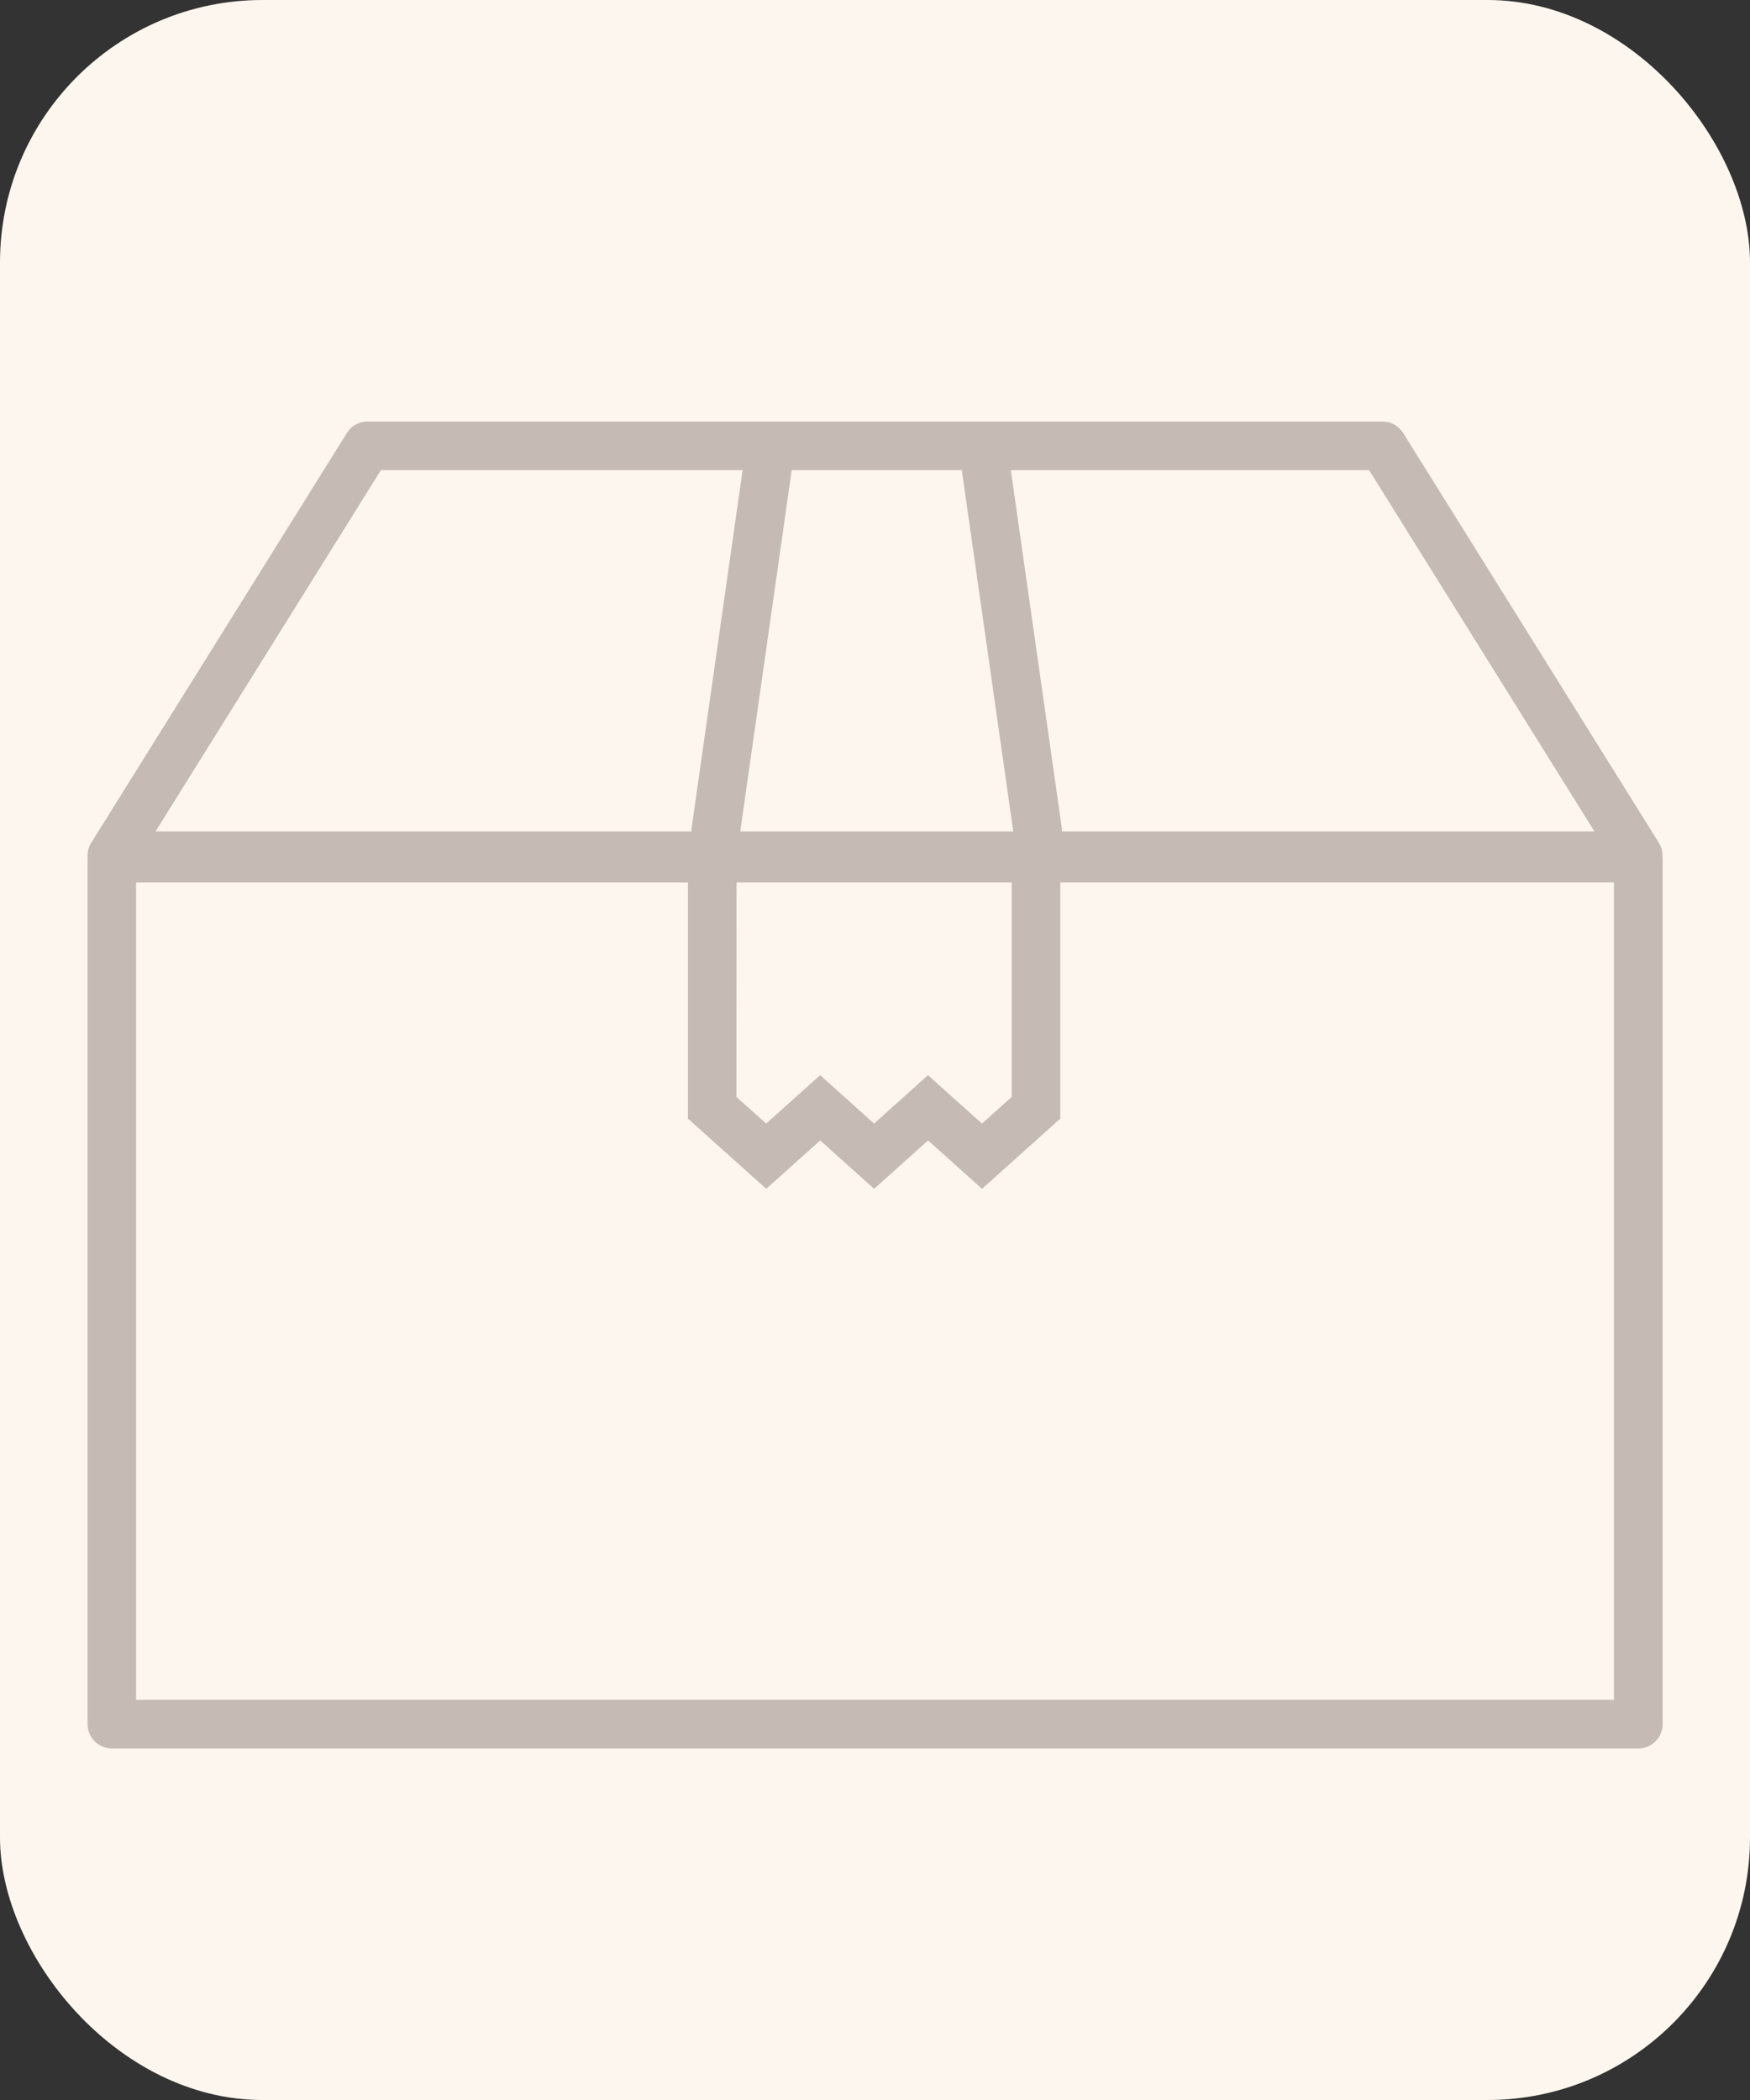
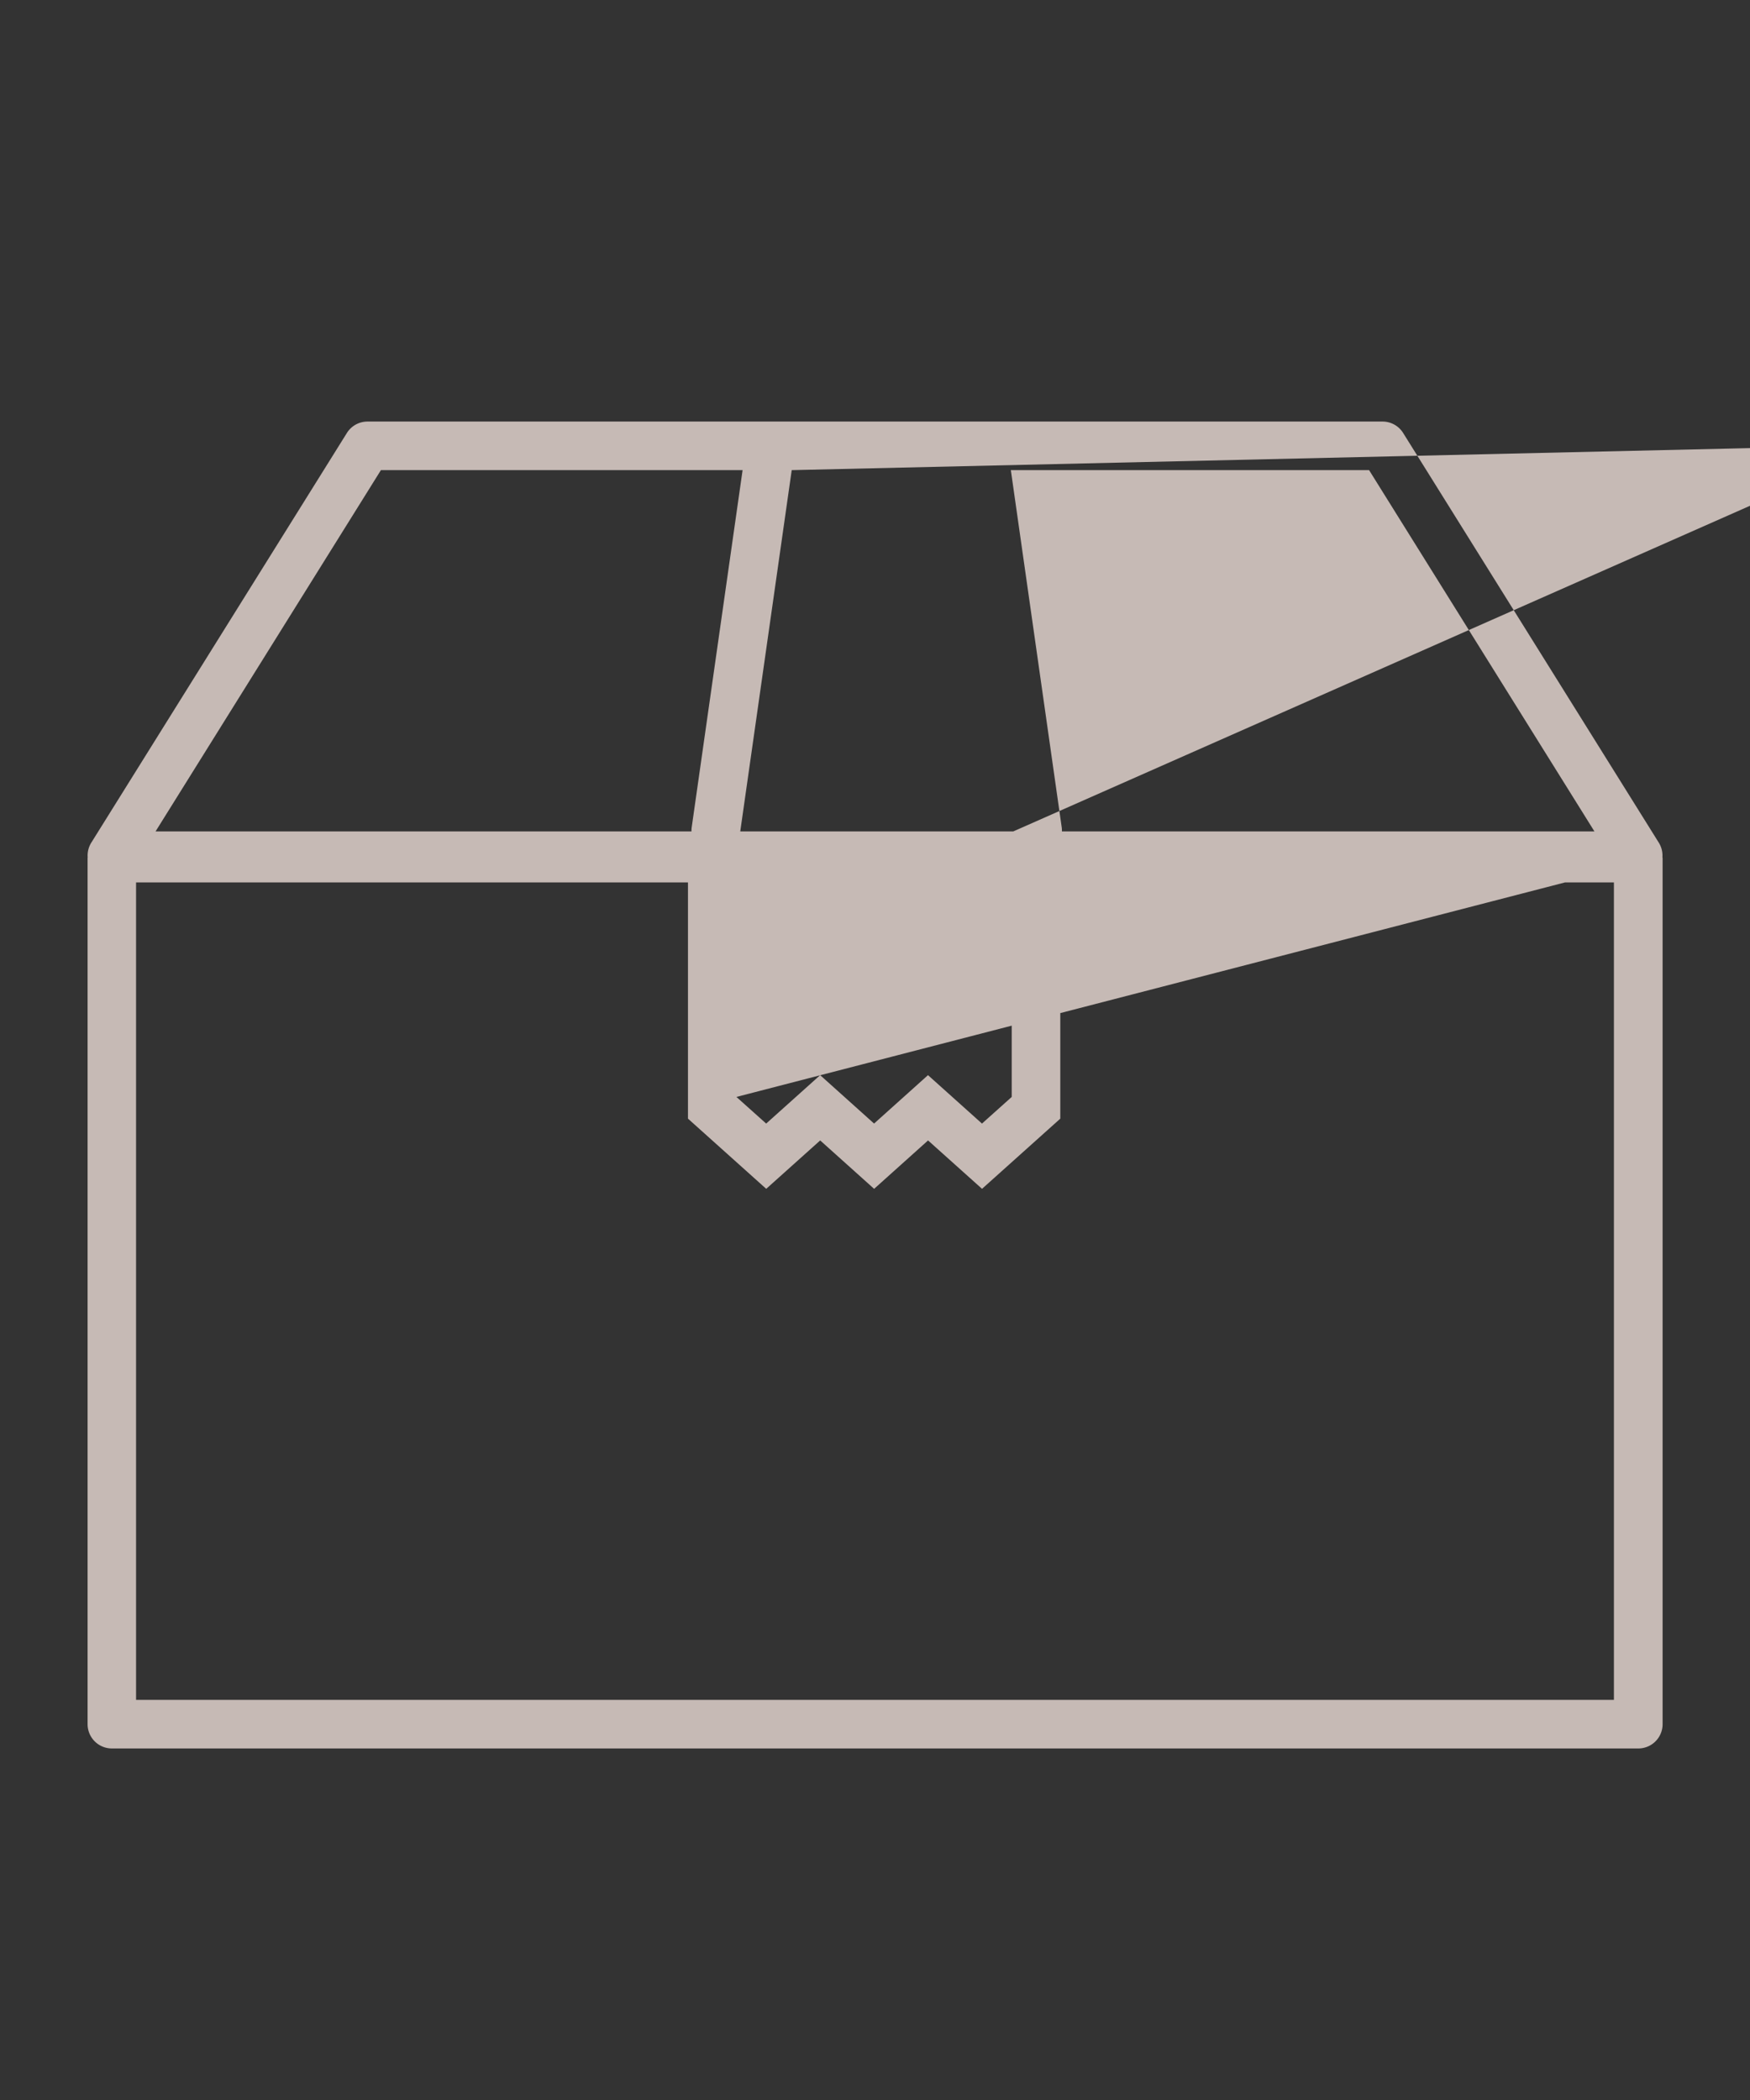
<svg xmlns="http://www.w3.org/2000/svg" width="100" height="120" viewBox="0 0 100 120">
  <rect x="0" y="0" width="100" height="120" fill="#333333" stroke="none" />
  <g id="グループ_1895" data-name="グループ 1895" transform="translate(-1360.235 -3353.328)">
-     <rect id="Base" width="100" height="120" rx="15" transform="translate(1360.235 3353.328)" fill="#fdf6ee" />
-     <path id="パス_1993" data-name="パス 1993" d="M126.495,79.273a1.386,1.386,0,0,0-.2-.82L111.68,55.032a1.388,1.388,0,0,0-1.178-.653H52.5a1.387,1.387,0,0,0-1.178.653L36.71,78.453a1.386,1.386,0,0,0-.2.82c0,.017-.005.034-.005.052v49.489a1.388,1.388,0,0,0,1.388,1.388h87.225a1.388,1.388,0,0,0,1.388-1.388V79.325C126.5,79.307,126.5,79.29,126.495,79.273Zm-52.906,1.44H89.313V92.972l-1.7,1.522-3.085-2.767-3.081,2.766-3.081-2.766-3.085,2.767-1.7-1.522Zm12.87-23.558L89.4,77.8H73.8l2.941-20.645ZM122.611,77.8H92.181a1.4,1.4,0,0,0-.009-.214L89.262,57.154h20.471ZM53.267,57.154H73.934L71.023,77.585a1.392,1.392,0,0,0-.009.214H40.389Zm70.457,70.272H39.275V80.713H70.813v13.5l4.471,4.01,3.084-2.765,3.082,2.766,3.082-2.766,3.084,2.765,4.472-4.01v-13.5h31.636Z" transform="translate(1328.735 3323.038)" fill="#c6bab5" />
+     <path id="パス_1993" data-name="パス 1993" d="M126.495,79.273a1.386,1.386,0,0,0-.2-.82L111.68,55.032a1.388,1.388,0,0,0-1.178-.653H52.5a1.387,1.387,0,0,0-1.178.653L36.71,78.453a1.386,1.386,0,0,0-.2.82c0,.017-.005.034-.005.052v49.489a1.388,1.388,0,0,0,1.388,1.388h87.225a1.388,1.388,0,0,0,1.388-1.388V79.325C126.5,79.307,126.5,79.29,126.495,79.273ZH89.313V92.972l-1.7,1.522-3.085-2.767-3.081,2.766-3.081-2.766-3.085,2.767-1.7-1.522Zm12.87-23.558L89.4,77.8H73.8l2.941-20.645ZM122.611,77.8H92.181a1.4,1.4,0,0,0-.009-.214L89.262,57.154h20.471ZM53.267,57.154H73.934L71.023,77.585a1.392,1.392,0,0,0-.009.214H40.389Zm70.457,70.272H39.275V80.713H70.813v13.5l4.471,4.01,3.084-2.765,3.082,2.766,3.082-2.766,3.084,2.765,4.472-4.01v-13.5h31.636Z" transform="translate(1328.735 3323.038)" fill="#c6bab5" />
  </g>
</svg>